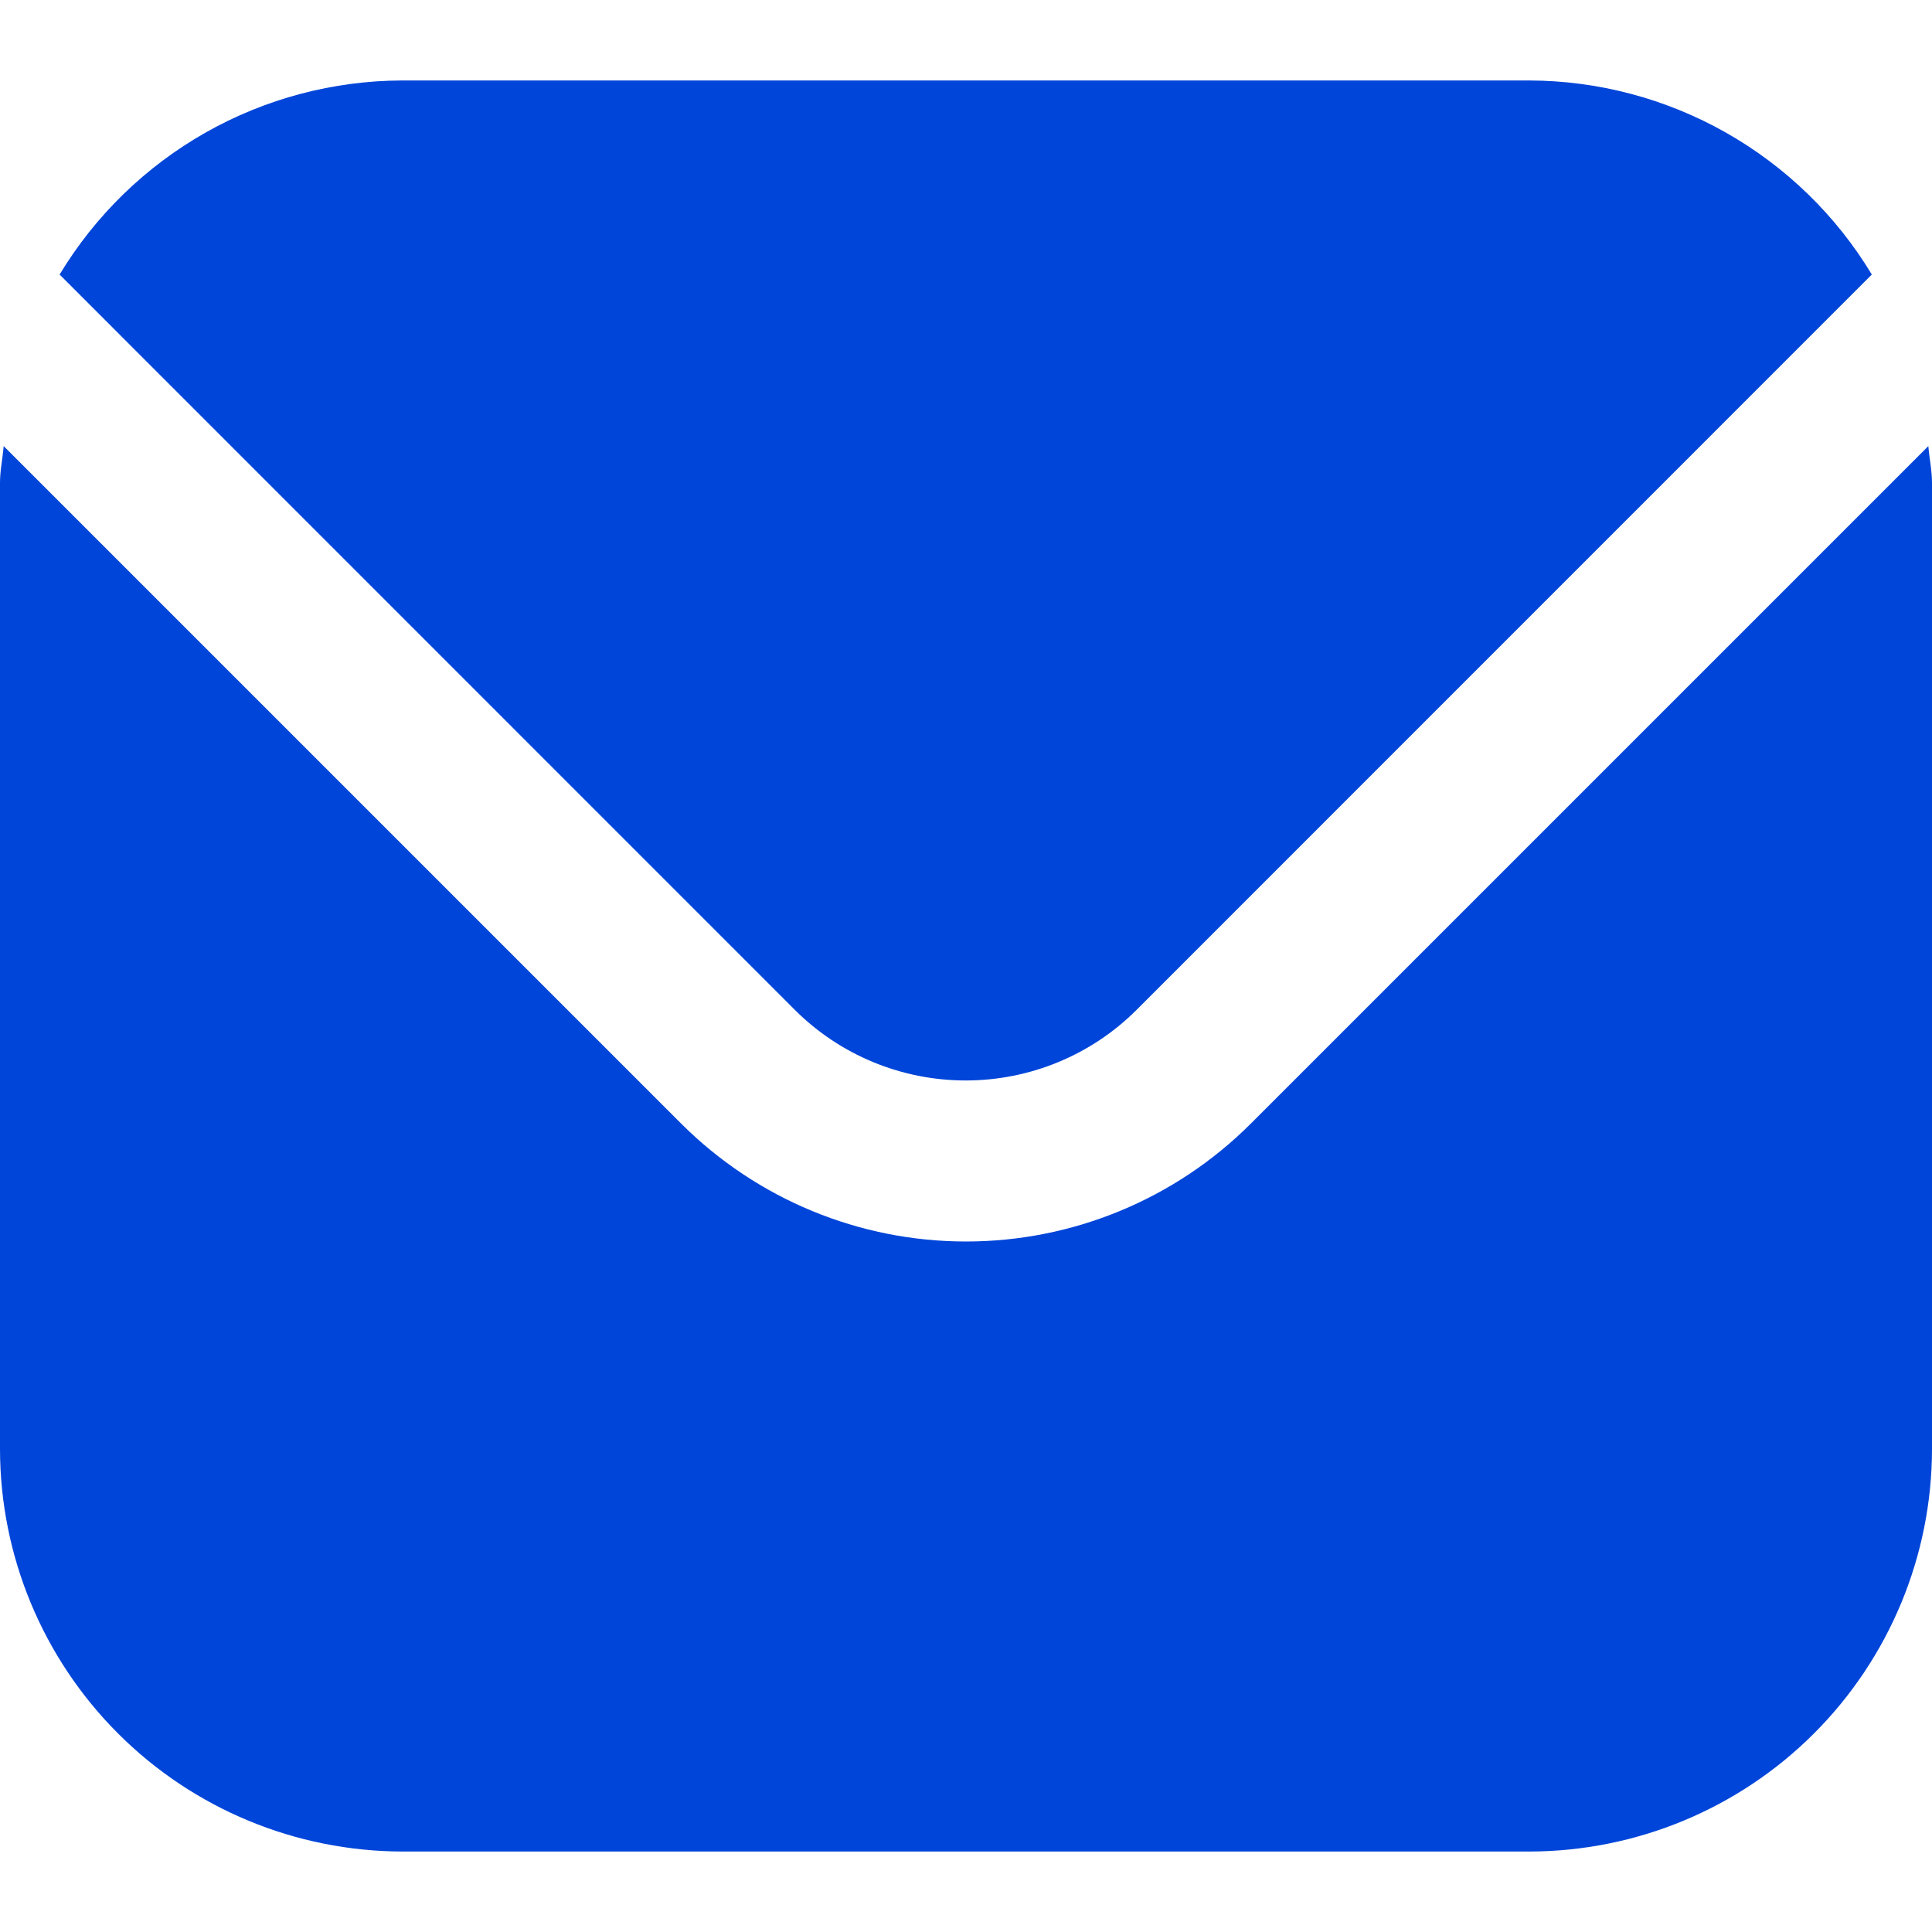
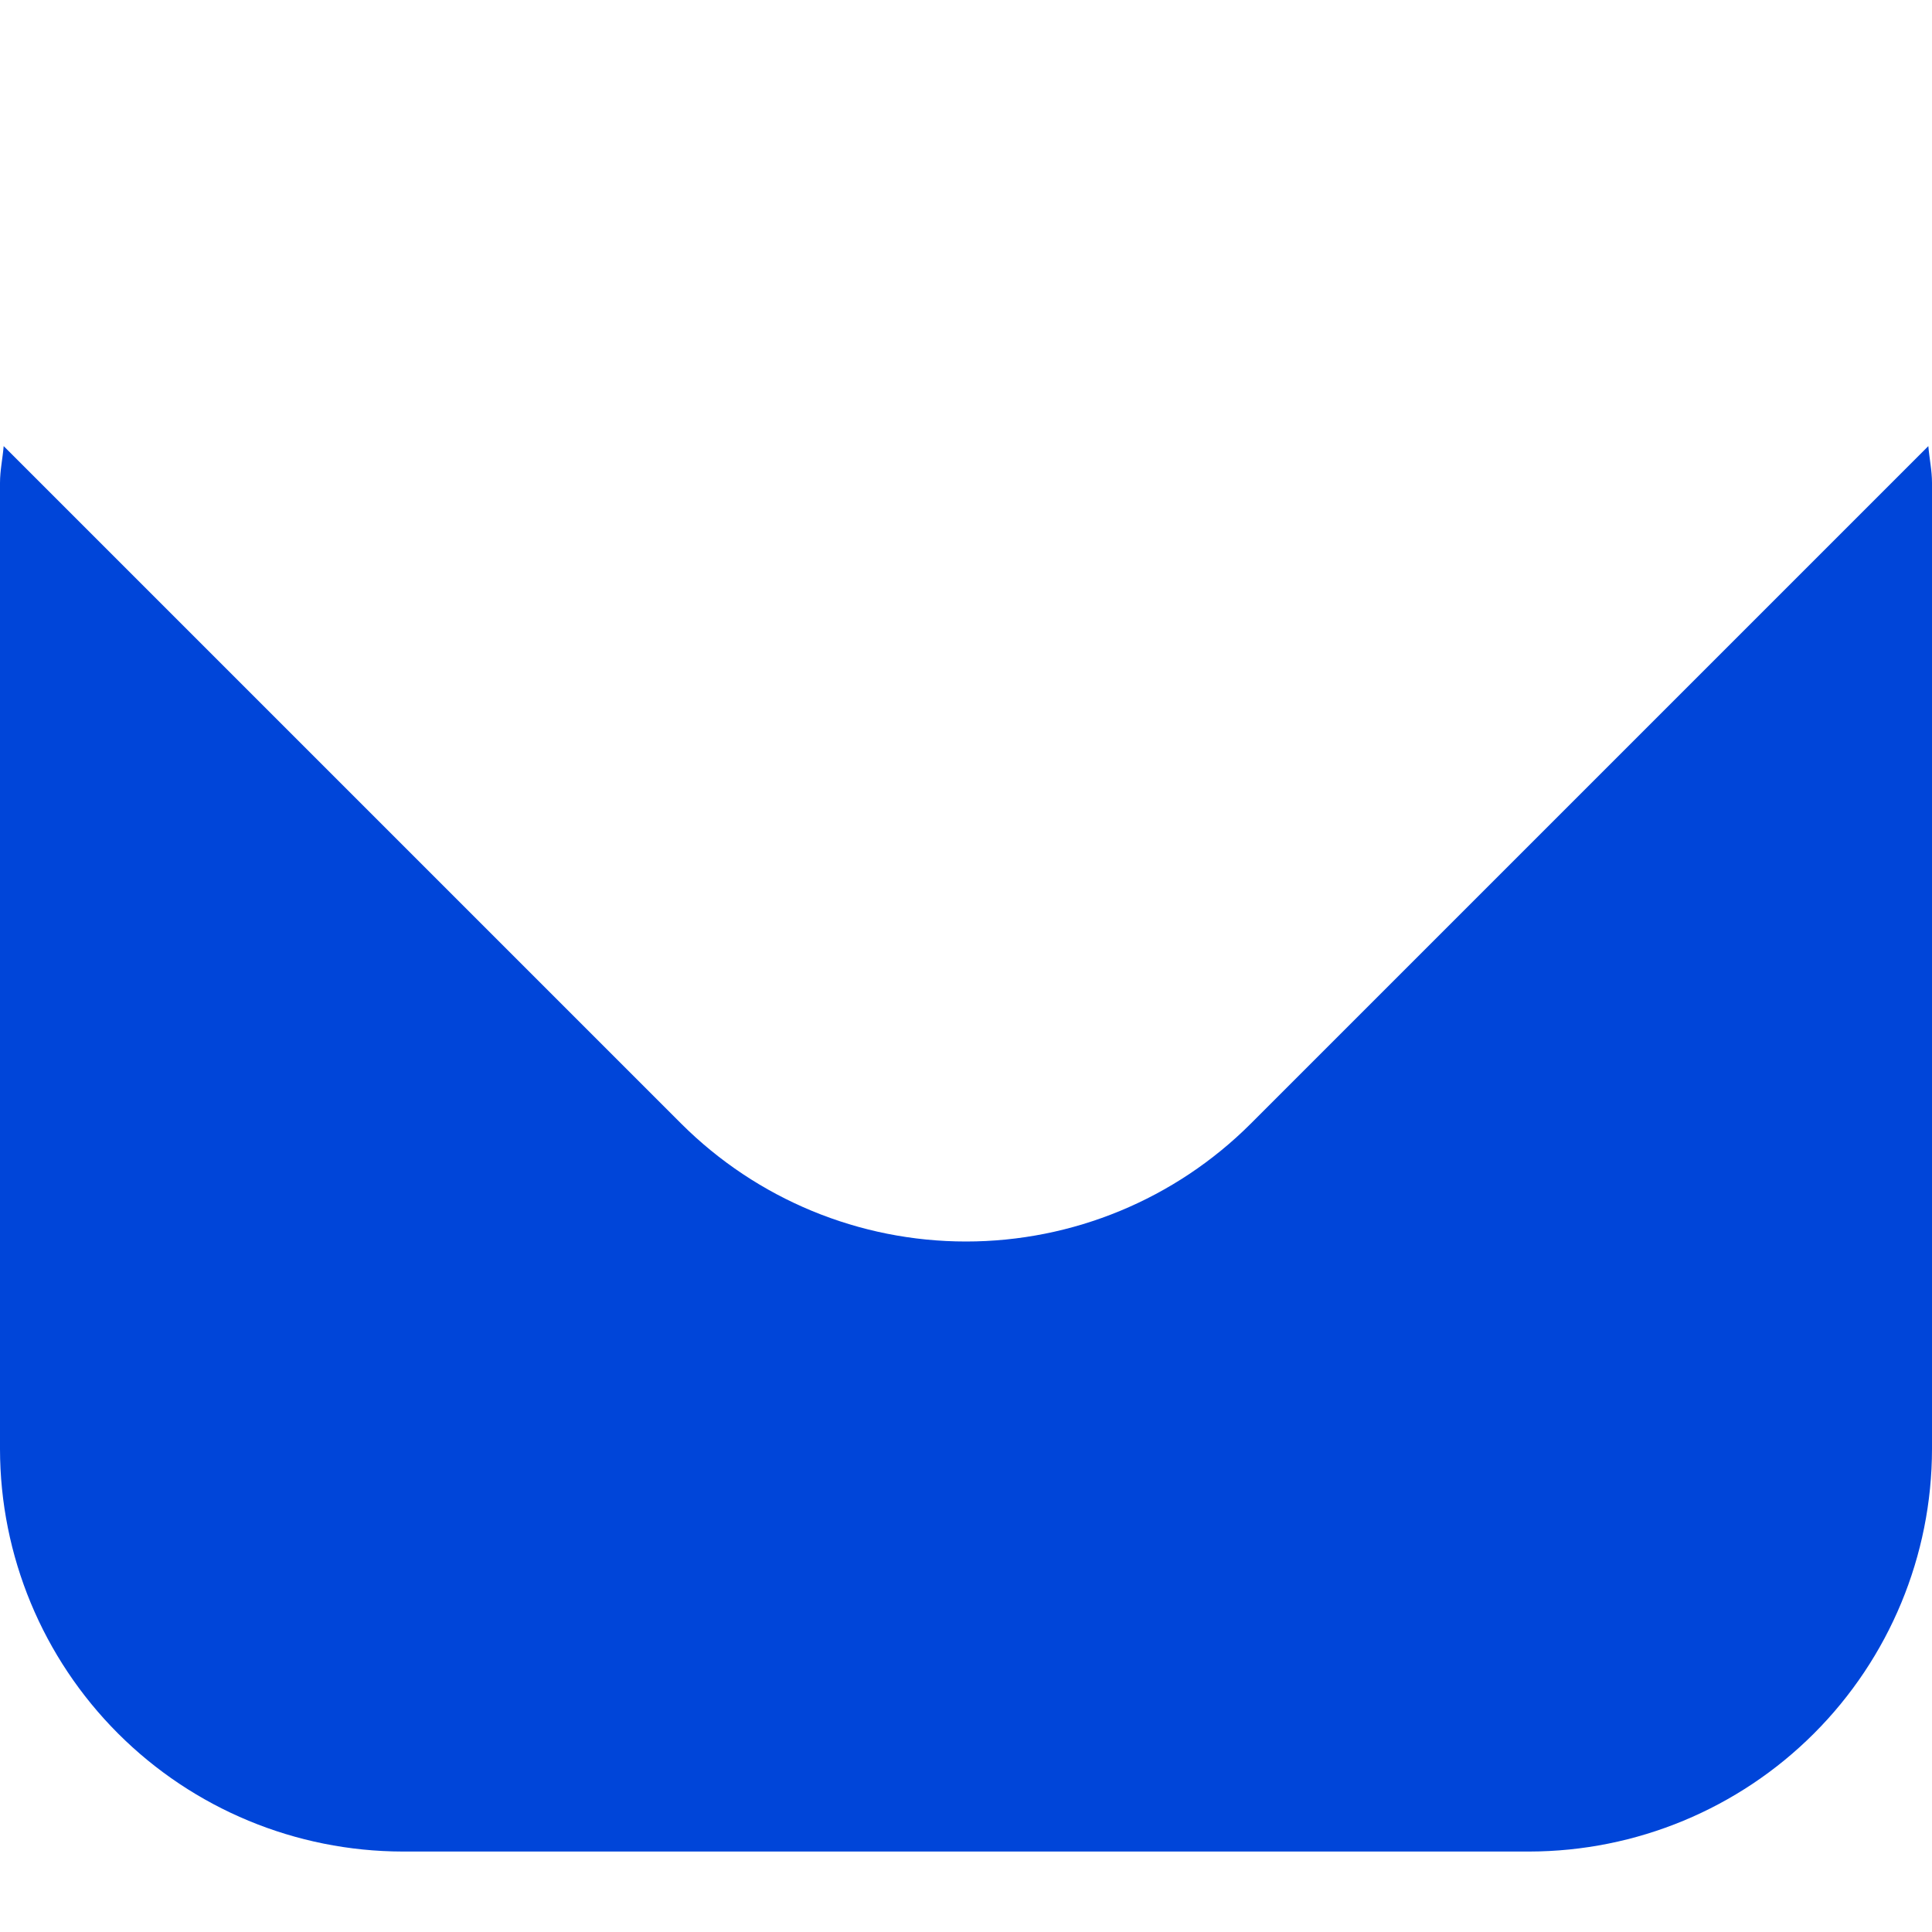
<svg xmlns="http://www.w3.org/2000/svg" width="20" height="20" viewBox="0 0 20 20" fill="none">
  <g clip-path="url(#clip0_10202_3398)">
    <path d="M19.962 4.618L12.947 11.633C12.165 12.414 11.105 12.852 10 12.852C8.895 12.852 7.836 12.414 7.053 11.633L0.038 4.618C0.027 4.75 0 4.869 0 5V15C0.001 16.105 0.441 17.164 1.222 17.945C2.003 18.726 3.062 19.165 4.167 19.167H15.833C16.938 19.165 17.997 18.726 18.778 17.945C19.559 17.164 19.999 16.105 20 15V5C20 4.869 19.973 4.75 19.962 4.618Z" fill="#0045D9" />
-     <path d="M11.765 10.455L19.377 2.842C19.009 2.231 18.488 1.725 17.867 1.373C17.246 1.021 16.544 0.835 15.831 0.833H4.164C3.45 0.835 2.748 1.021 2.127 1.373C1.506 1.725 0.986 2.231 0.617 2.842L8.229 10.455C8.698 10.923 9.334 11.185 9.997 11.185C10.66 11.185 11.296 10.923 11.765 10.455Z" fill="#0045D9" />
  </g>
  <defs>
    <clipPath id="clip0_10202_3398">
      <rect width="20" height="20" fill="white" />
    </clipPath>
  </defs>
</svg>